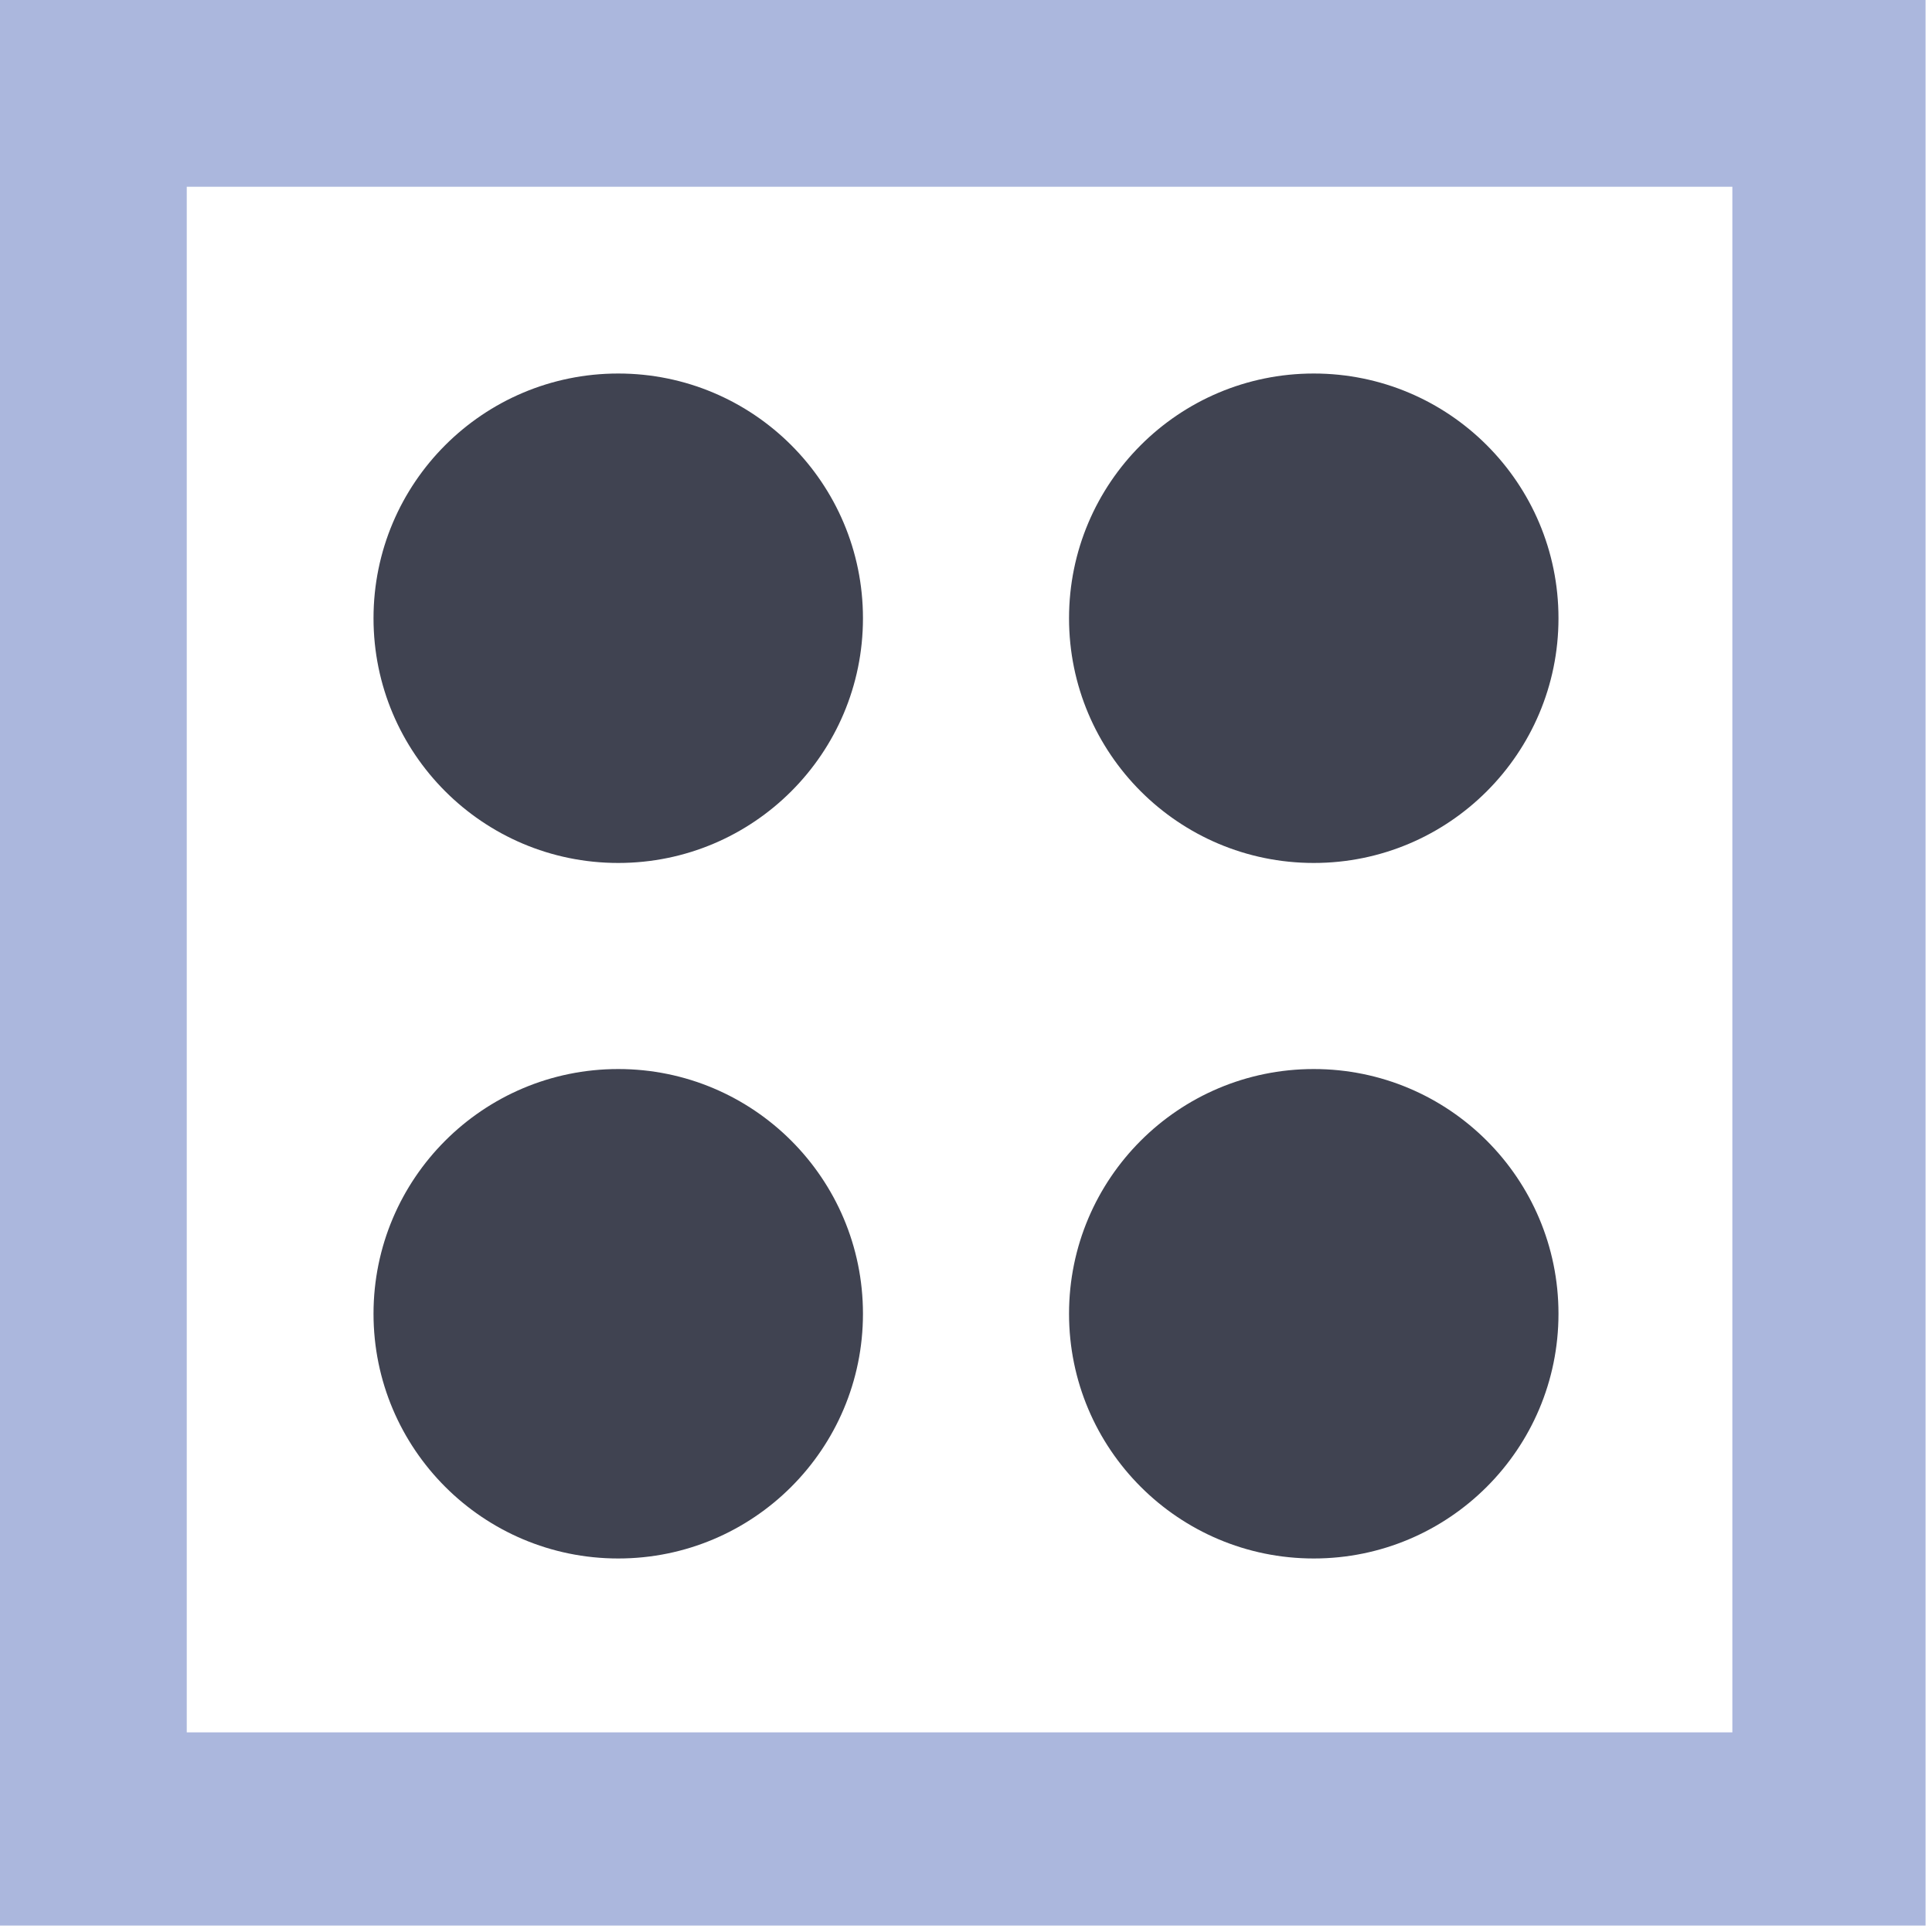
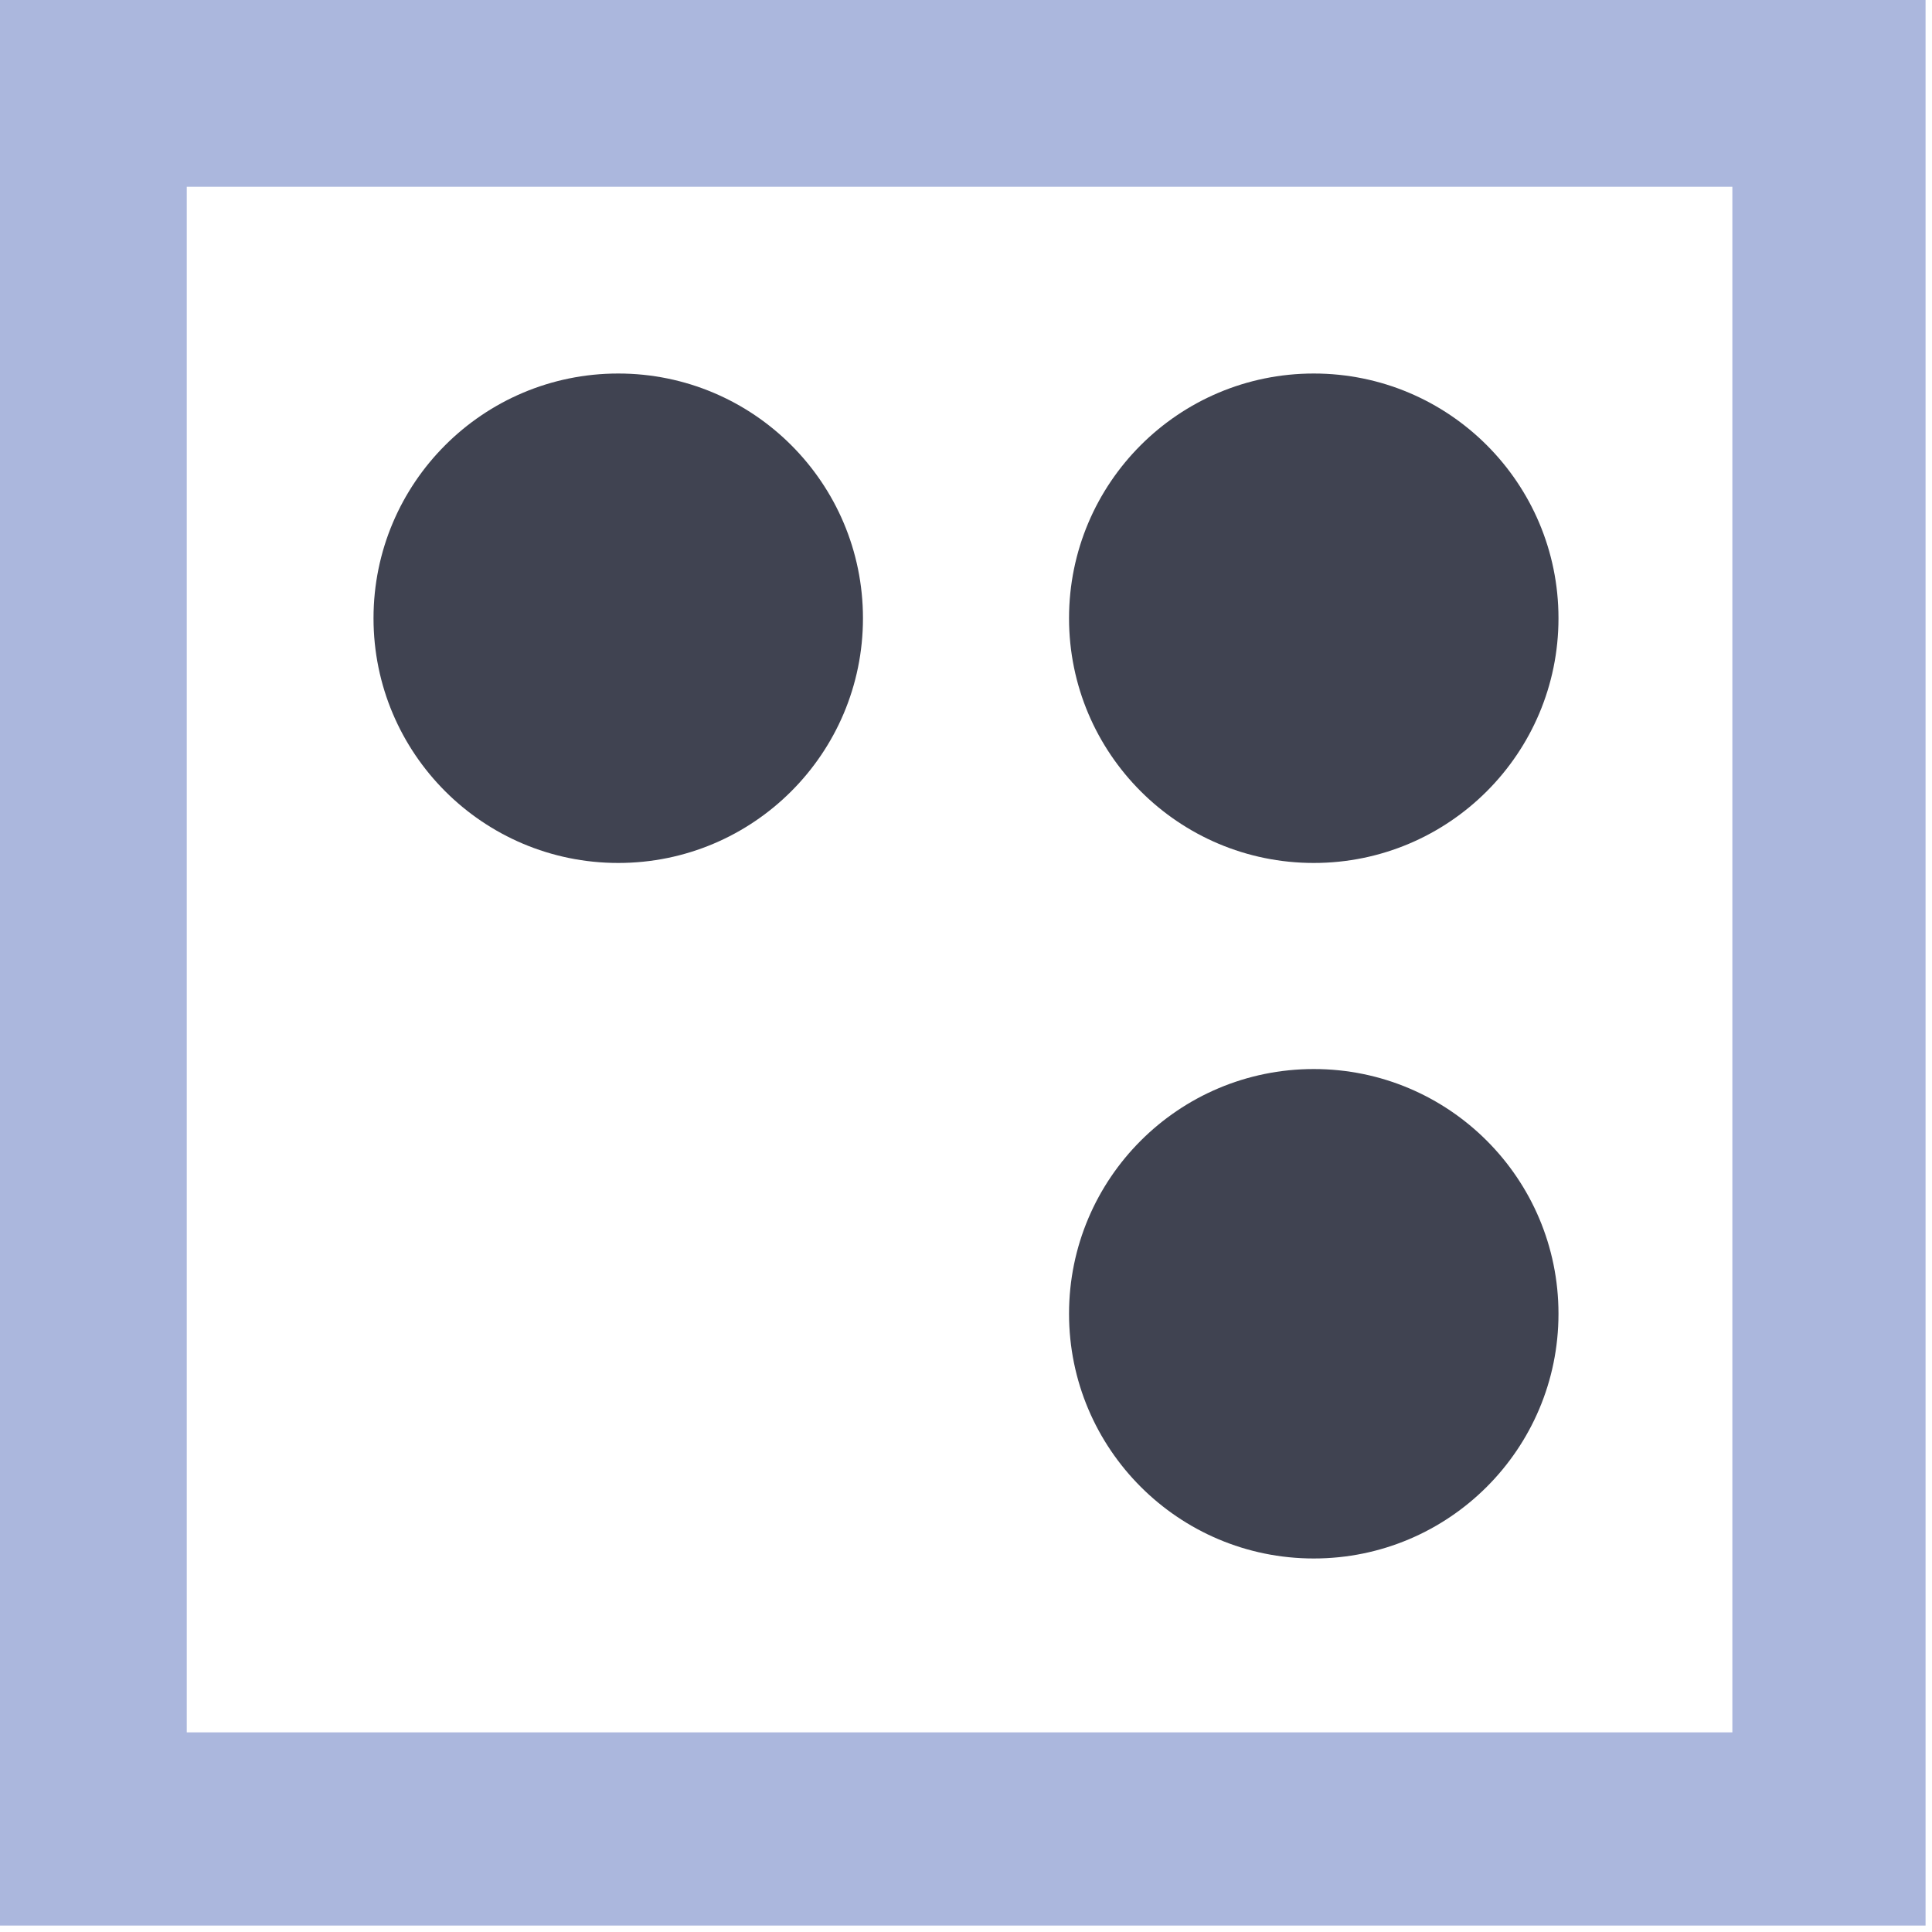
<svg xmlns="http://www.w3.org/2000/svg" id="Layer_1" width=".2in" height=".2in" version="1.1" viewBox="0 0 15 15">
  <defs>
    <style>
      .st0 {
        fill: #404351;
      }

      .st1 {
        fill: none;
        stroke: #abb7dd;
        stroke-linecap: round;
        stroke-miterlimit: 9.6;
        stroke-width: 1.5px;
      }
    </style>
  </defs>
  <g>
    <circle class="st0" cx="4.8" cy="4.8" r="1.9" />
    <circle class="st0" cx="10.2" cy="4.8" r="1.9" />
-     <circle class="st0" cx="4.8" cy="10.2" r="1.9" />
    <circle class="st0" cx="10.2" cy="10.2" r="1.9" />
  </g>
  <rect class="st1" x=".7" y=".7" width="13.5" height="13.5" />
</svg>